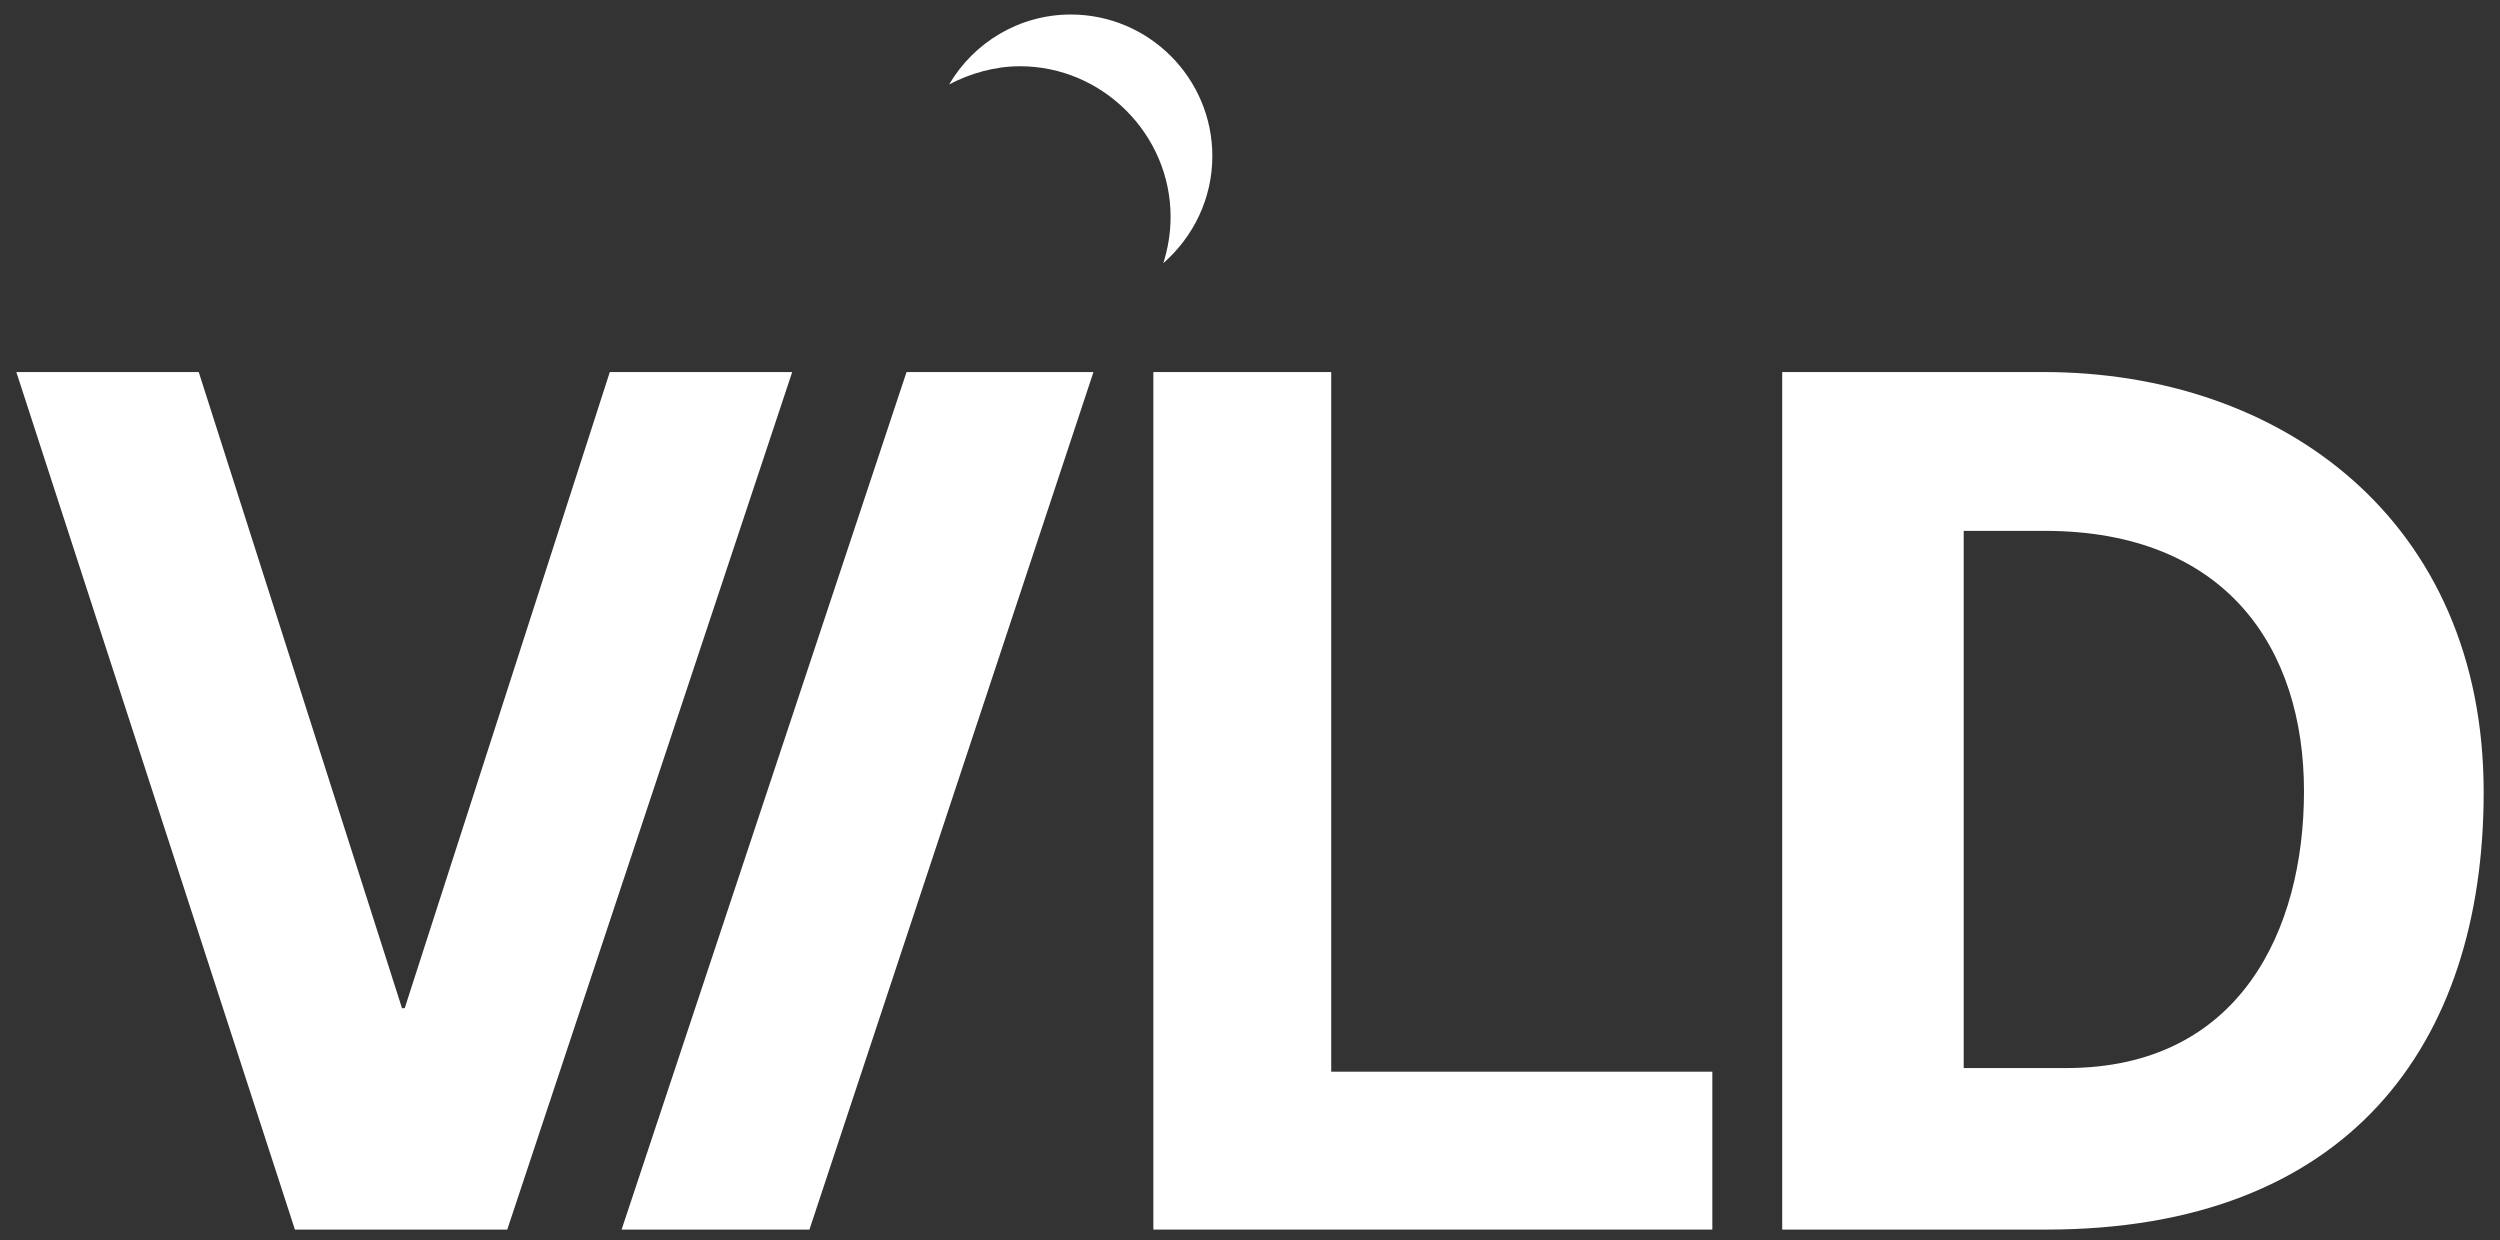
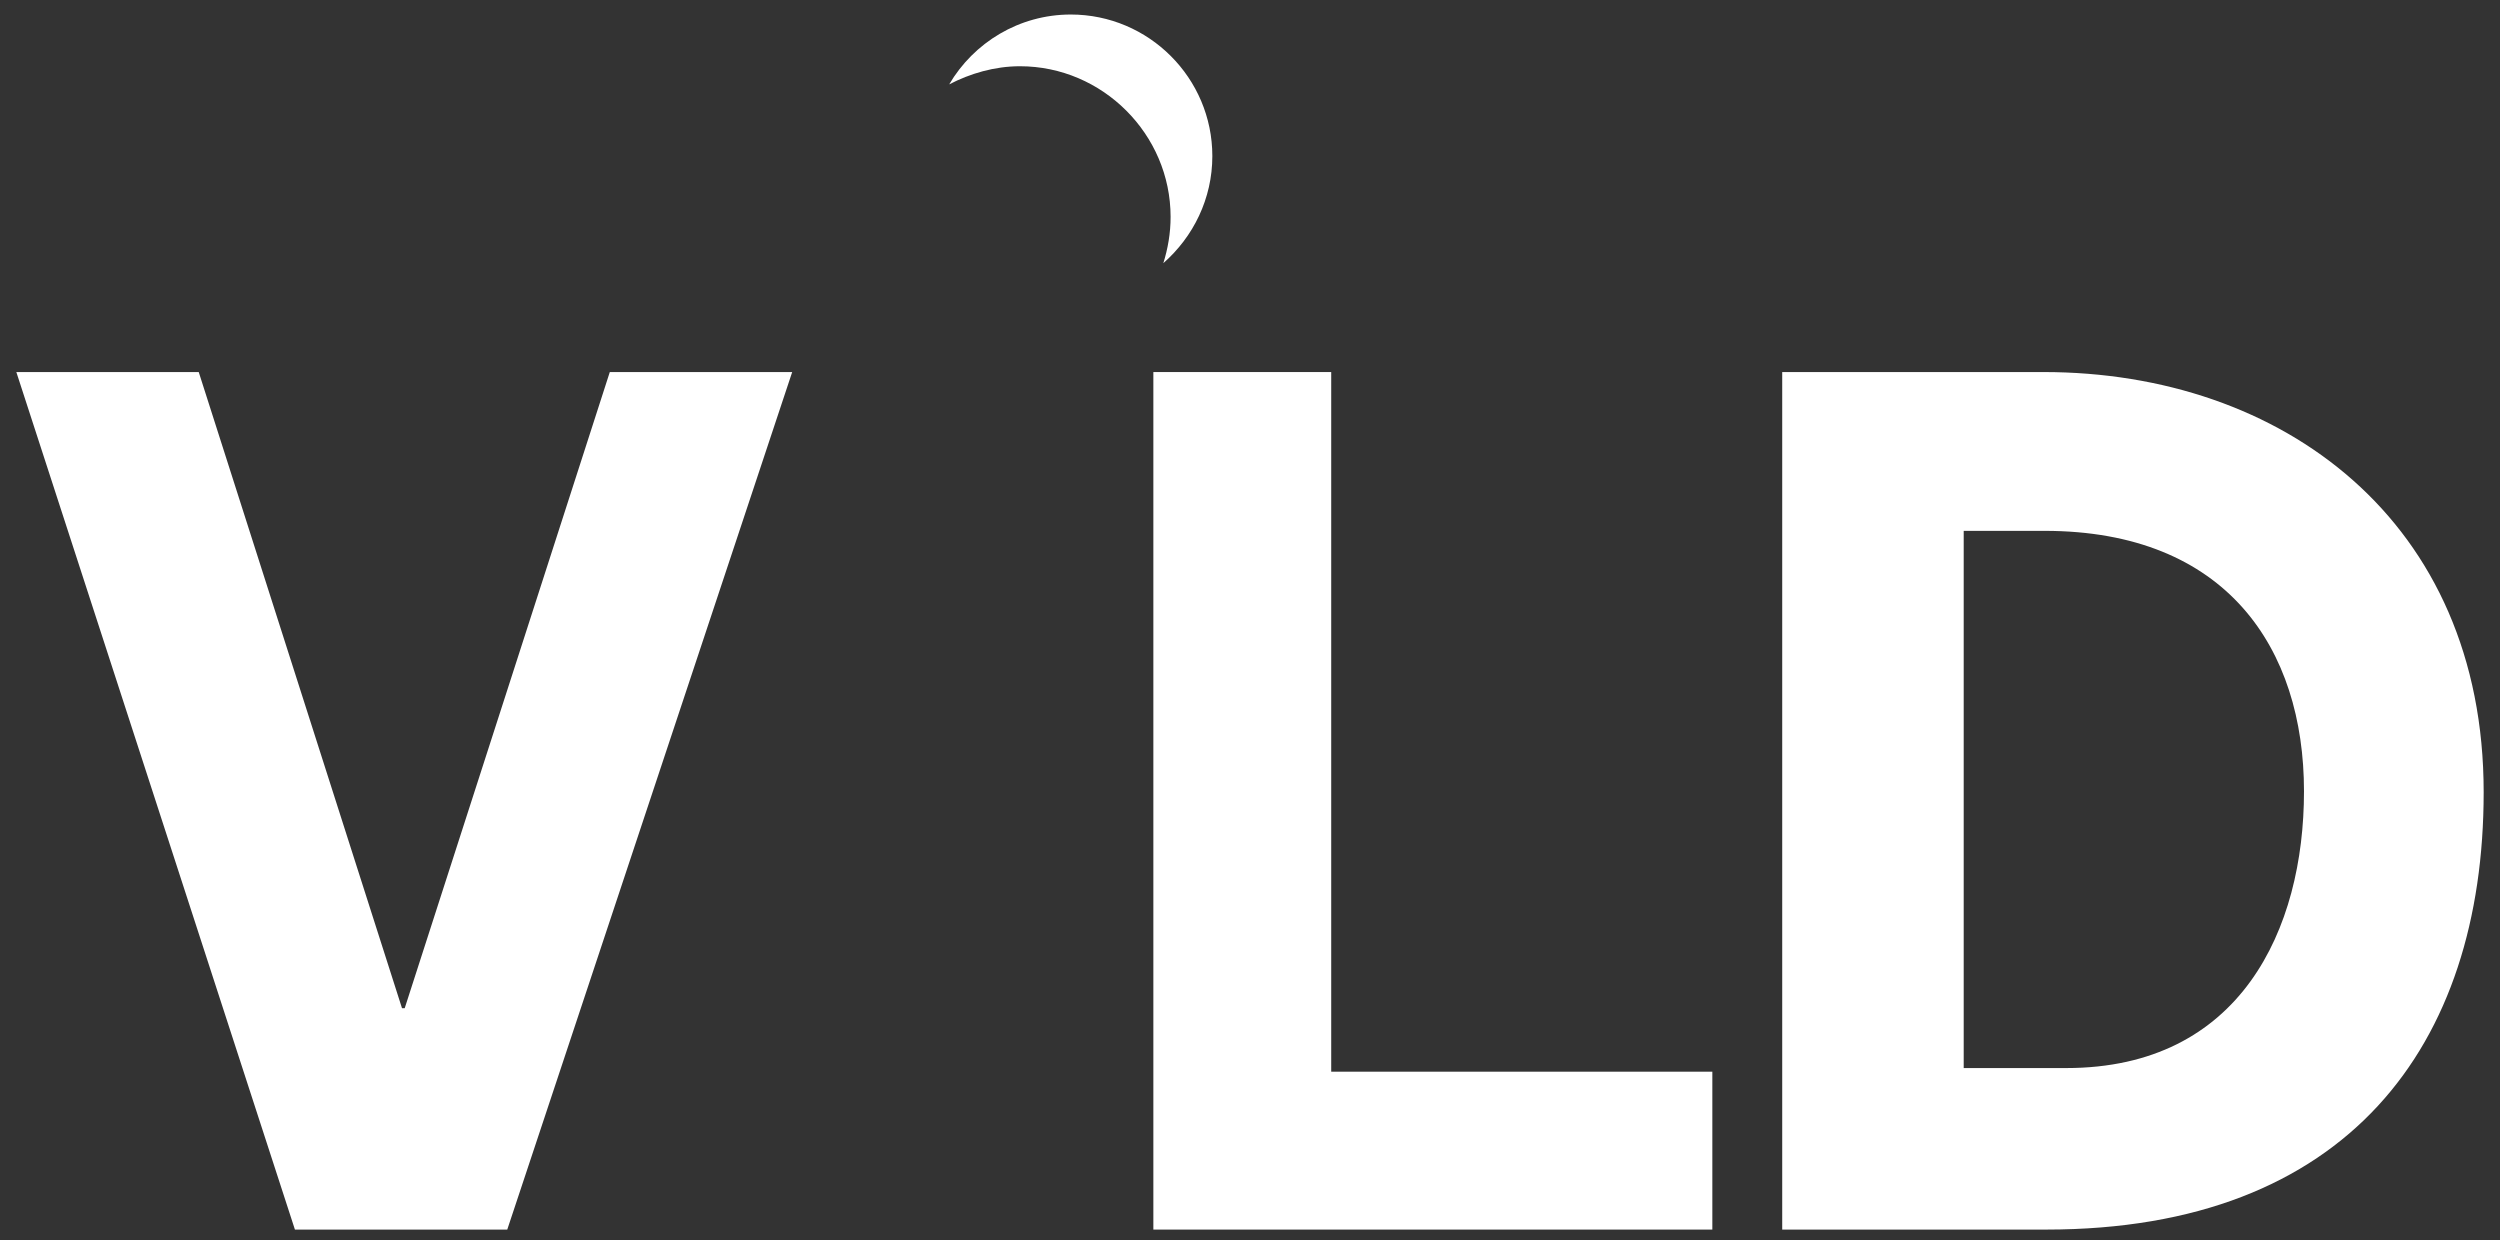
<svg xmlns="http://www.w3.org/2000/svg" id="Layer_1" x="0px" y="0px" viewBox="0 0 275.5 136.7" style="enable-background:new 0 0 275.5 136.7;" xml:space="preserve">
  <rect x="0" y="0" width="275.5" height="136.7" fill="#333333" stroke="none" />
  <style type="text/css"> .st0{fill:#FFFFFF;} </style>
  <path class="st0" d="M227.7,117.7h-11.3V58.5h8.9c20.1,0,28.6,13,28.6,28.7C253.9,102.4,246.9,117.7,227.7,117.7z M196.4,41v94.5 h29.1c33.2,0,48.2-20.3,48.2-48.2c0-29.9-22.2-46.3-48.5-46.3H196.4z" />
  <polygon class="st0" points="55.9,135.5 87.3,41 67.2,41 44.6,111.1 44.3,111.1 21.9,41 1.8,41 32.5,135.5 " />
-   <polygon class="st0" points="99.9,41 68.5,135.5 89.2,135.5 120.5,41 " />
  <polygon class="st0" points="127.1,41 127.1,135.5 188.7,135.5 188.7,118.1 146.7,118.1 146.7,41 " />
  <path class="st0" d="M129,23.9c0,1.8-0.3,3.5-0.8,5.1c3.3-2.9,5.4-7.1,5.4-11.8c0-8.6-7-15.6-15.6-15.6c-5.7,0-10.7,3.1-13.4,7.7 c2.3-1.2,5-2,7.8-2C121.5,7.3,129,14.8,129,23.9z" />
</svg>